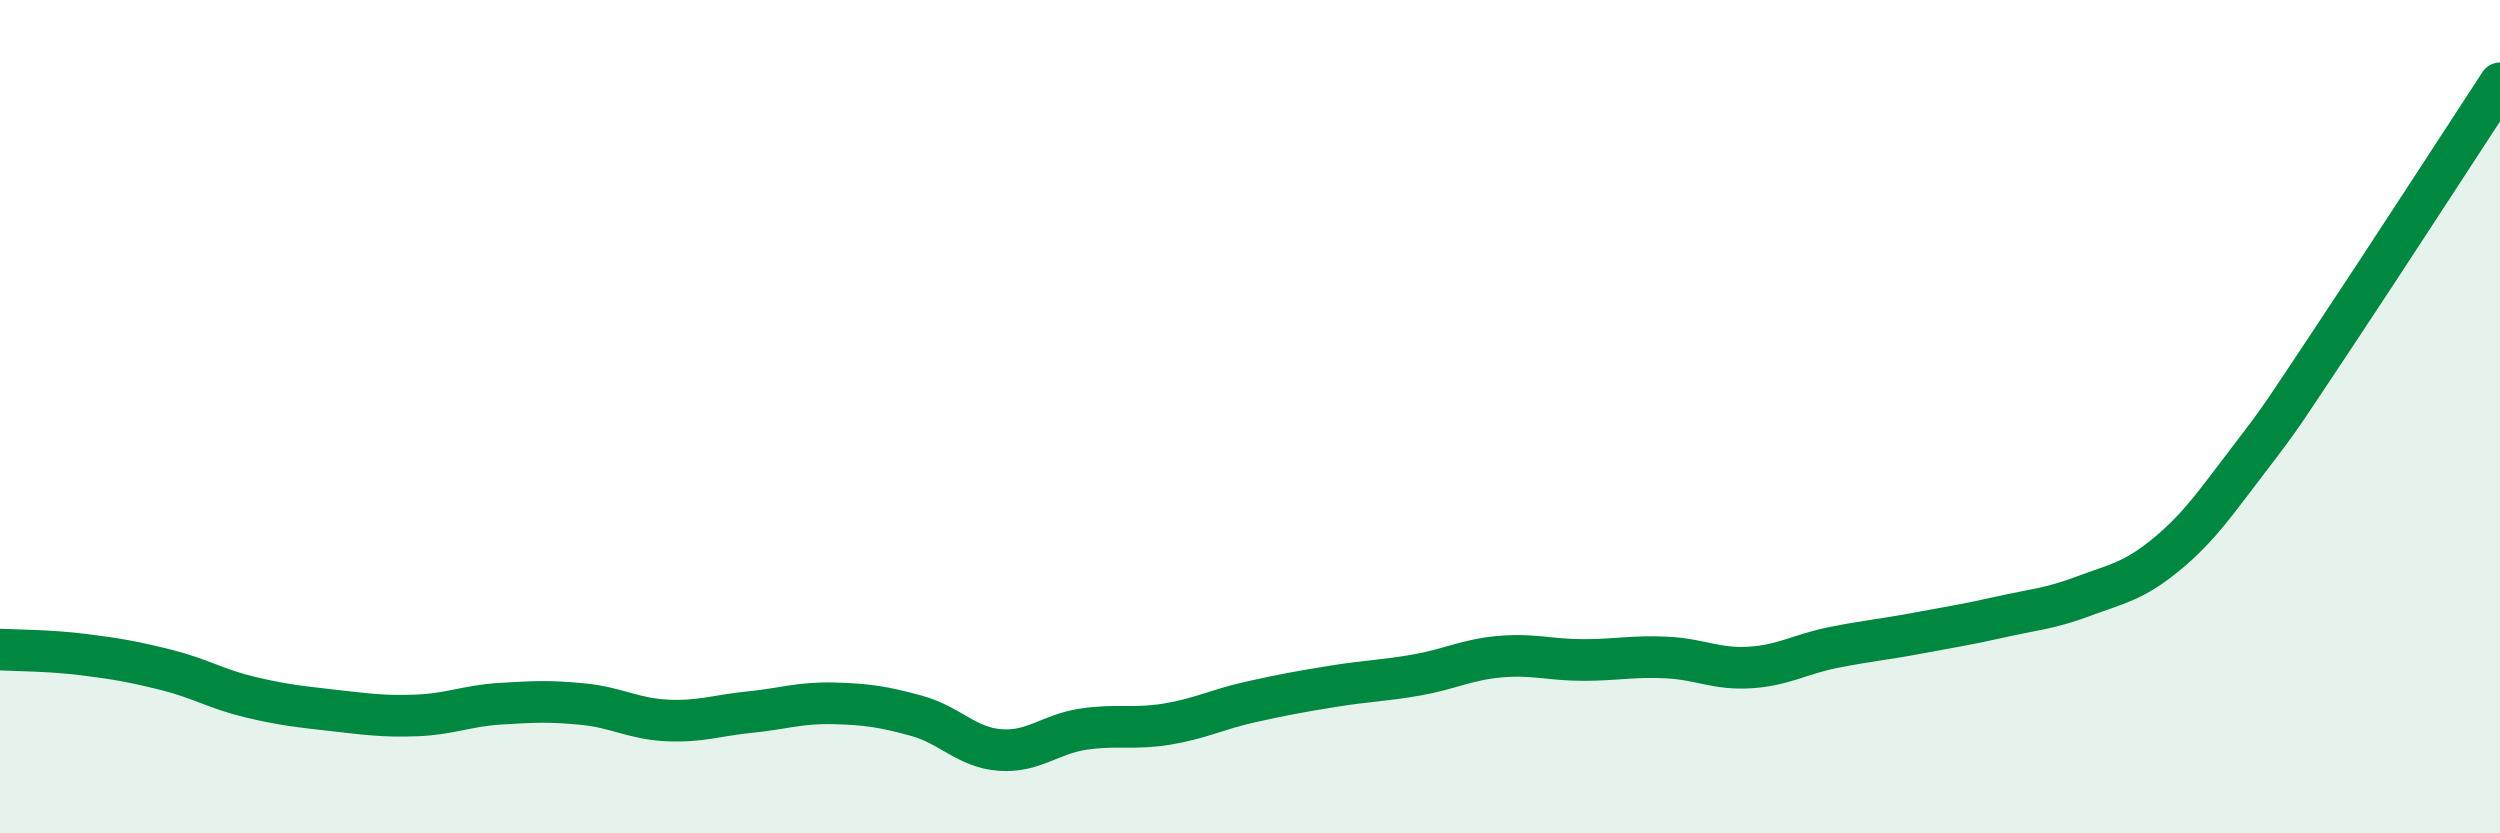
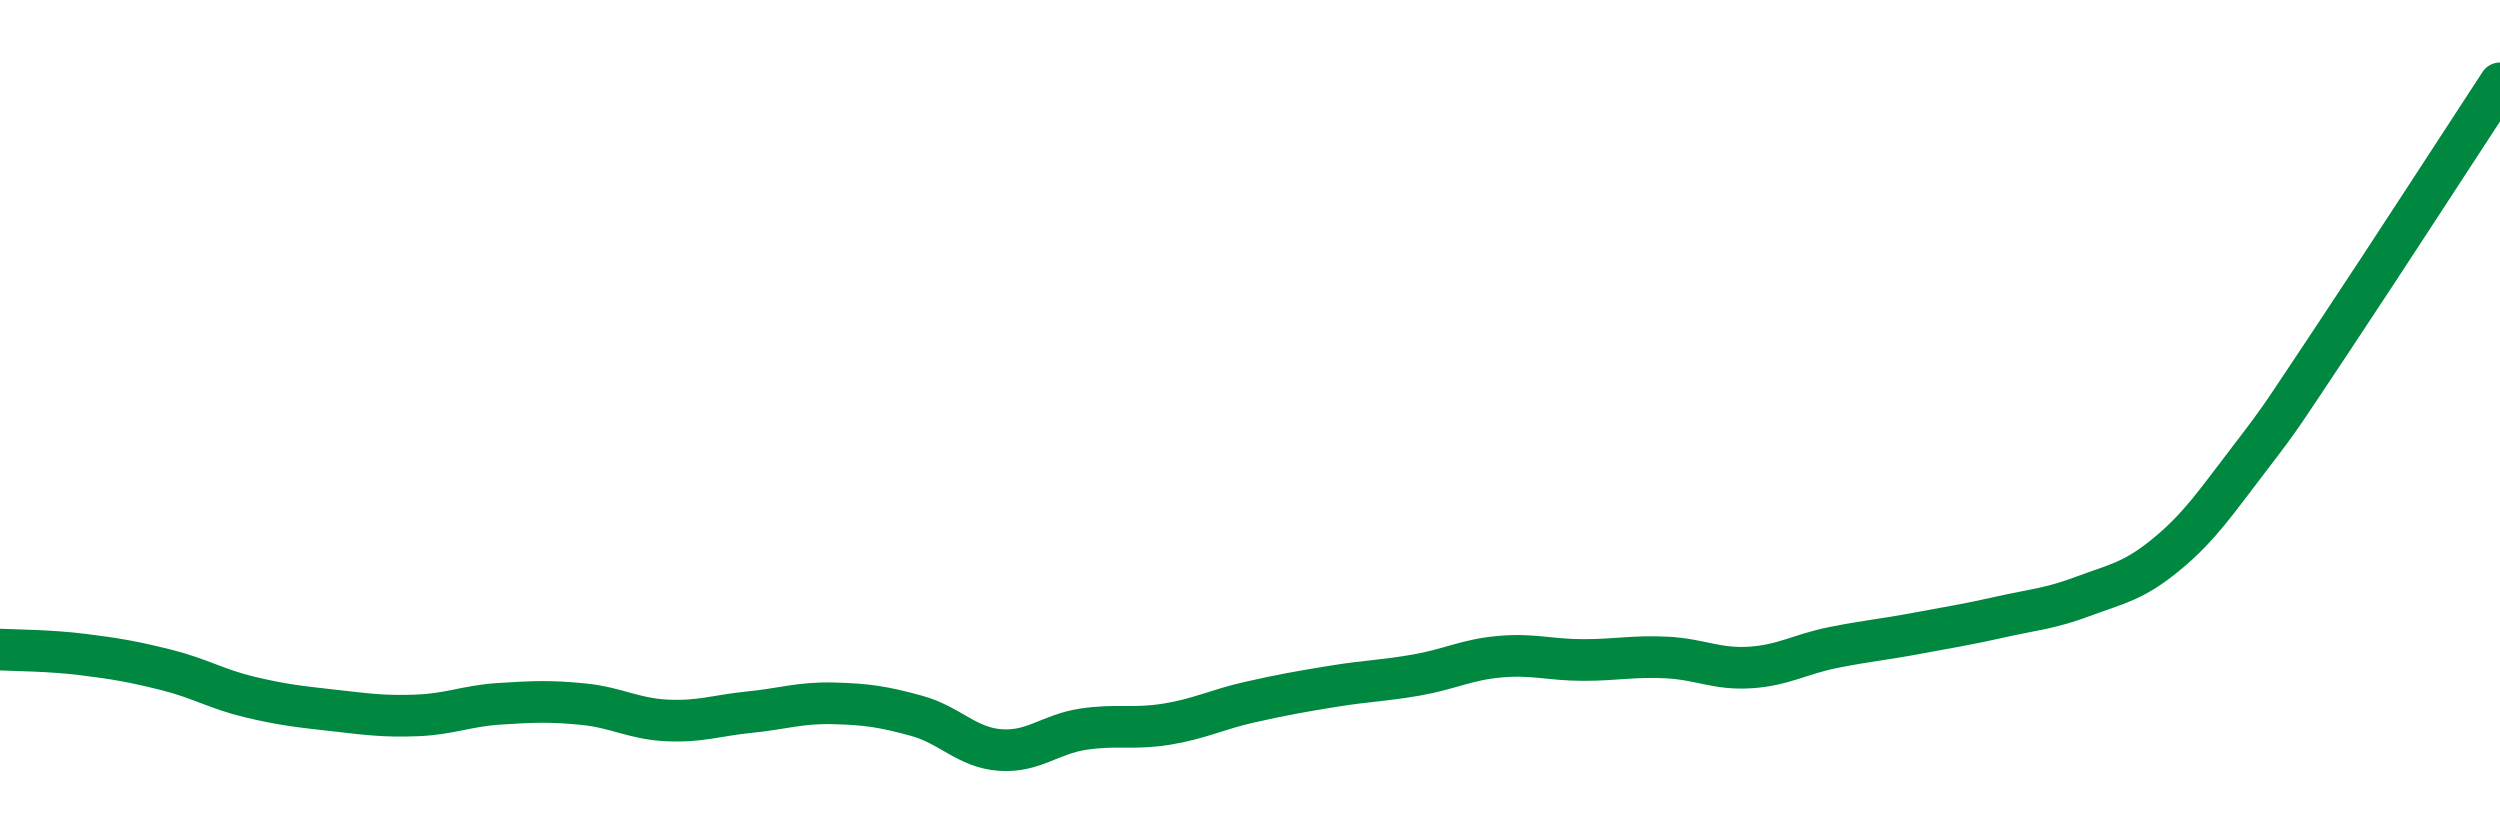
<svg xmlns="http://www.w3.org/2000/svg" width="60" height="20" viewBox="0 0 60 20">
-   <path d="M 0,15.59 C 0.4,15.61 1.2,15.61 2,15.71 C 2.8,15.81 3.2,15.88 4,16.08 C 4.8,16.28 5.2,16.54 6,16.73 C 6.8,16.92 7.2,16.96 8,17.05 C 8.8,17.14 9.2,17.2 10,17.17 C 10.8,17.14 11.2,16.94 12,16.89 C 12.8,16.84 13.2,16.82 14,16.9 C 14.8,16.98 15.2,17.25 16,17.29 C 16.8,17.33 17.2,17.17 18,17.09 C 18.8,17.01 19.2,16.86 20,16.88 C 20.8,16.9 21.2,16.96 22,17.18 C 22.8,17.4 23.2,17.94 24,18 C 24.8,18.06 25.2,17.62 26,17.5 C 26.8,17.38 27.2,17.51 28,17.38 C 28.8,17.25 29.2,17.03 30,16.85 C 30.8,16.67 31.2,16.6 32,16.47 C 32.8,16.34 33.2,16.34 34,16.2 C 34.8,16.06 35.2,15.83 36,15.76 C 36.8,15.69 37.2,15.84 38,15.84 C 38.8,15.84 39.2,15.74 40,15.78 C 40.8,15.82 41.2,16.07 42,16.02 C 42.8,15.97 43.2,15.7 44,15.54 C 44.8,15.38 45.2,15.35 46,15.2 C 46.8,15.05 47.2,14.99 48,14.81 C 48.8,14.63 49.2,14.61 50,14.31 C 50.8,14.01 51.2,13.96 52,13.3 C 52.8,12.64 53.2,12.03 54,10.99 C 54.8,9.95 54.8,9.91 56,8.11 C 57.2,6.31 59.2,3.22 60,2L60 20L0 20Z" fill="#008740" opacity="0.1" stroke-linecap="round" stroke-linejoin="round" />
  <path d="M 0,15.59 C 0.4,15.61 1.2,15.61 2,15.71 C 2.8,15.81 3.2,15.88 4,16.08 C 4.8,16.28 5.2,16.54 6,16.73 C 6.8,16.92 7.2,16.96 8,17.05 C 8.8,17.14 9.2,17.2 10,17.17 C 10.8,17.14 11.2,16.94 12,16.89 C 12.8,16.84 13.2,16.82 14,16.9 C 14.8,16.98 15.2,17.25 16,17.29 C 16.8,17.33 17.2,17.17 18,17.09 C 18.8,17.01 19.2,16.86 20,16.88 C 20.8,16.9 21.2,16.96 22,17.18 C 22.8,17.4 23.2,17.94 24,18 C 24.8,18.06 25.2,17.62 26,17.5 C 26.8,17.38 27.2,17.51 28,17.38 C 28.8,17.25 29.2,17.03 30,16.85 C 30.8,16.67 31.2,16.6 32,16.47 C 32.8,16.34 33.2,16.34 34,16.2 C 34.8,16.06 35.2,15.83 36,15.76 C 36.8,15.69 37.2,15.84 38,15.84 C 38.8,15.84 39.2,15.74 40,15.78 C 40.8,15.82 41.2,16.07 42,16.02 C 42.8,15.97 43.2,15.7 44,15.54 C 44.8,15.38 45.2,15.35 46,15.2 C 46.8,15.05 47.2,14.99 48,14.81 C 48.8,14.63 49.2,14.61 50,14.31 C 50.8,14.01 51.2,13.96 52,13.3 C 52.8,12.64 53.2,12.03 54,10.99 C 54.8,9.95 54.8,9.91 56,8.11 C 57.2,6.31 59.2,3.22 60,2" stroke="#008740" stroke-width="1" fill="none" stroke-linecap="round" stroke-linejoin="round" />
</svg>